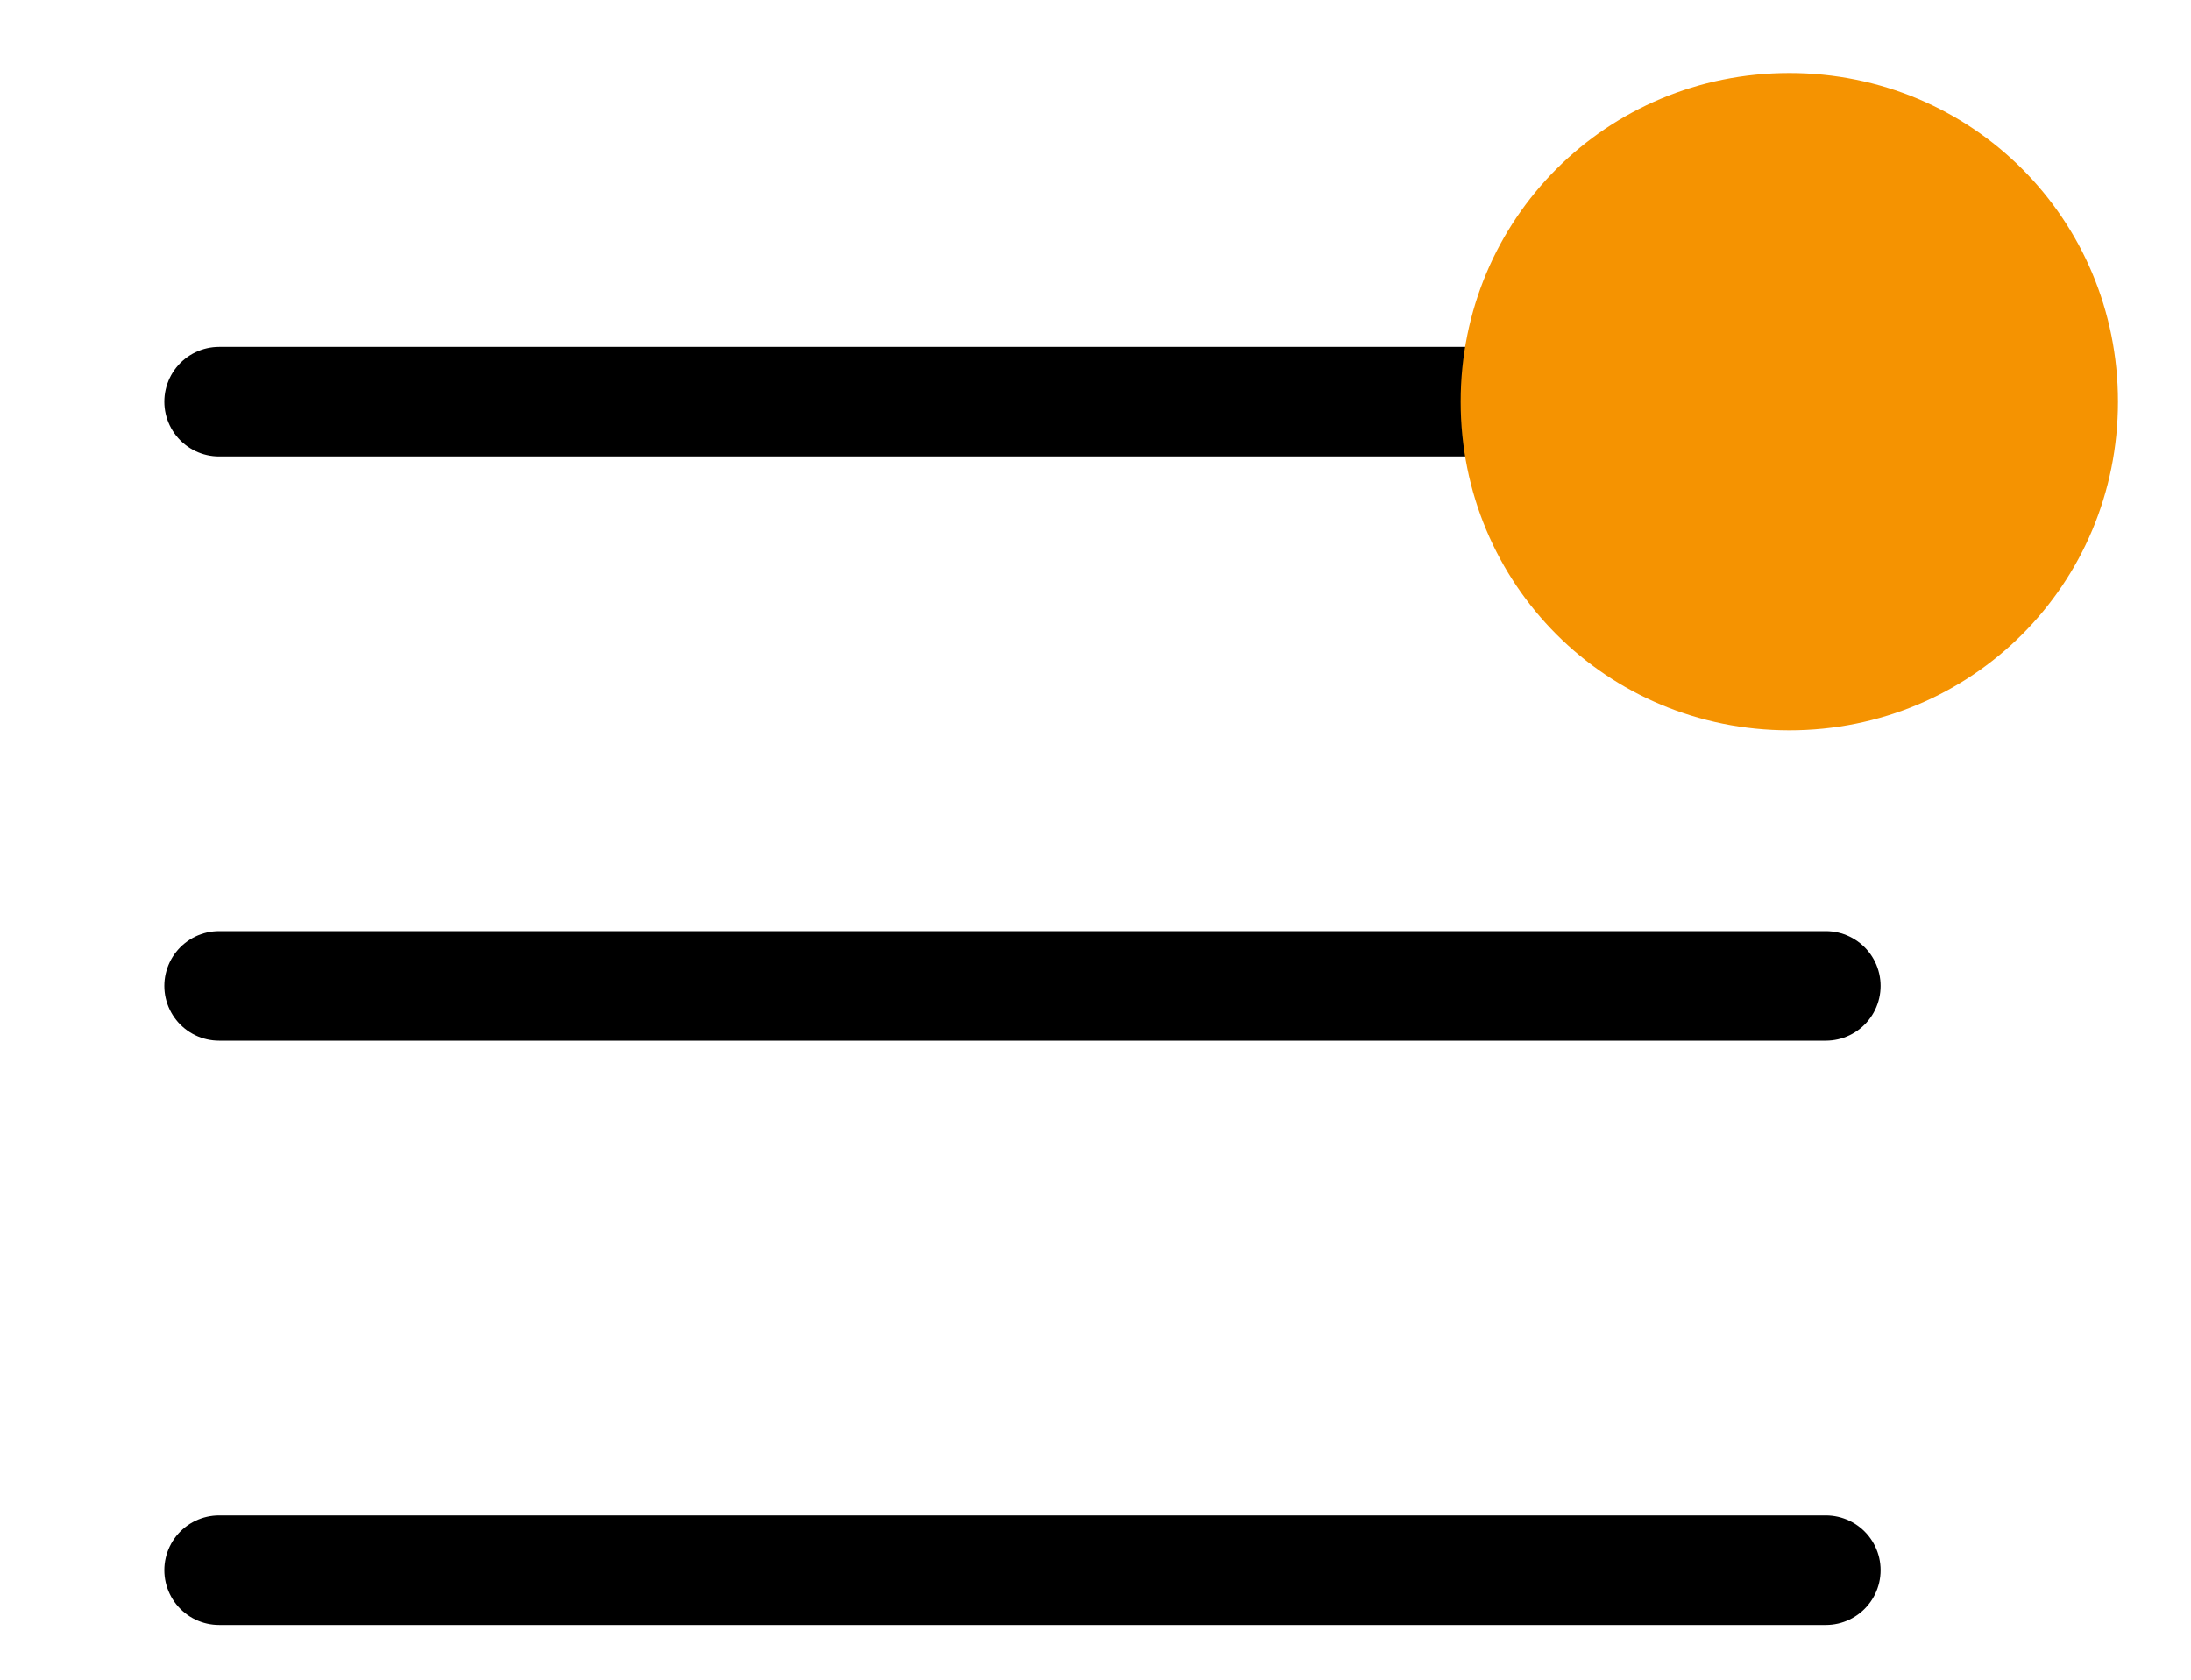
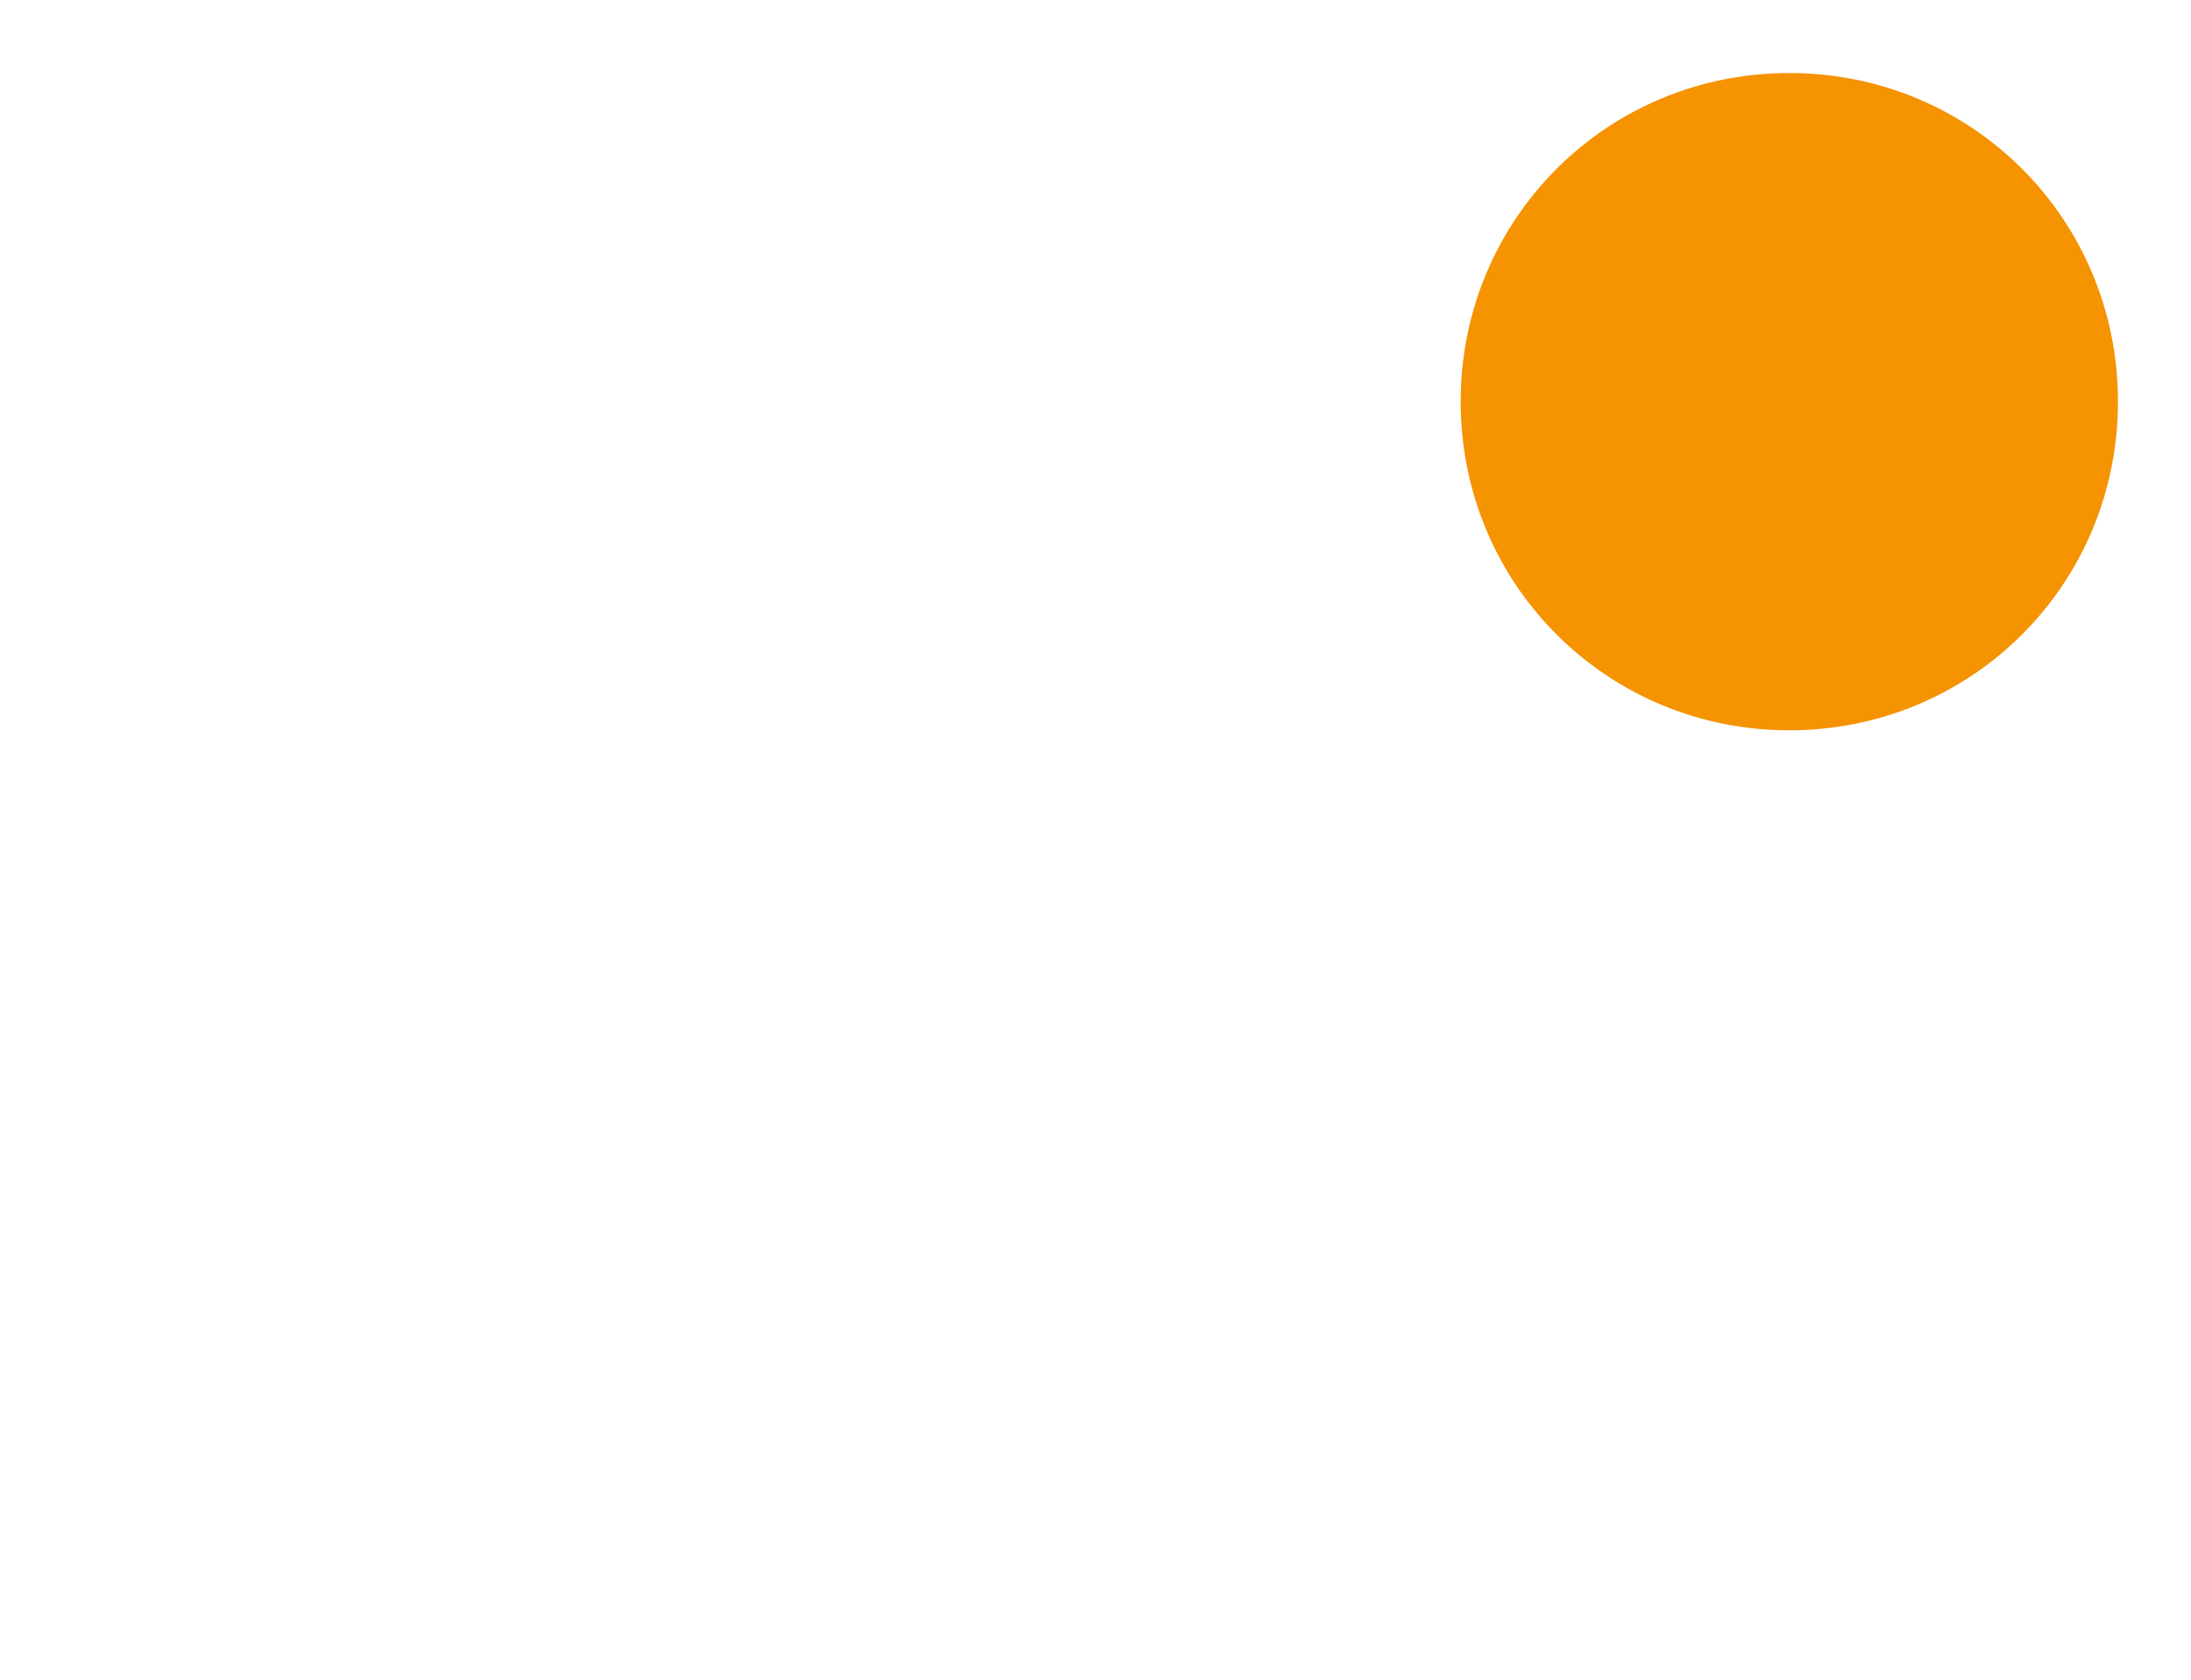
<svg xmlns="http://www.w3.org/2000/svg" version="1.2" viewBox="0 0 30 23" width="30" height="23">
  <title>Group 1410132986-svg</title>
  <style>
		.s0 { fill: none;stroke: #000000;stroke-linecap: round;stroke-linejoin: round;stroke-width: 1.5 } 
		.s1 { fill: #f59301 } 
	</style>
-   <path id="Layer" fill-rule="evenodd" class="s0" d="m3 21.5h22m-22-8h22m-22-8h22" />
  <path id="Layer" class="s1" d="m20 5.5c0-2.5 2-4.5 4.5-4.5 2.5 0 4.5 2 4.5 4.5 0 2.5-2 4.5-4.5 4.5-2.5 0-4.5-2-4.5-4.5z" />
</svg>